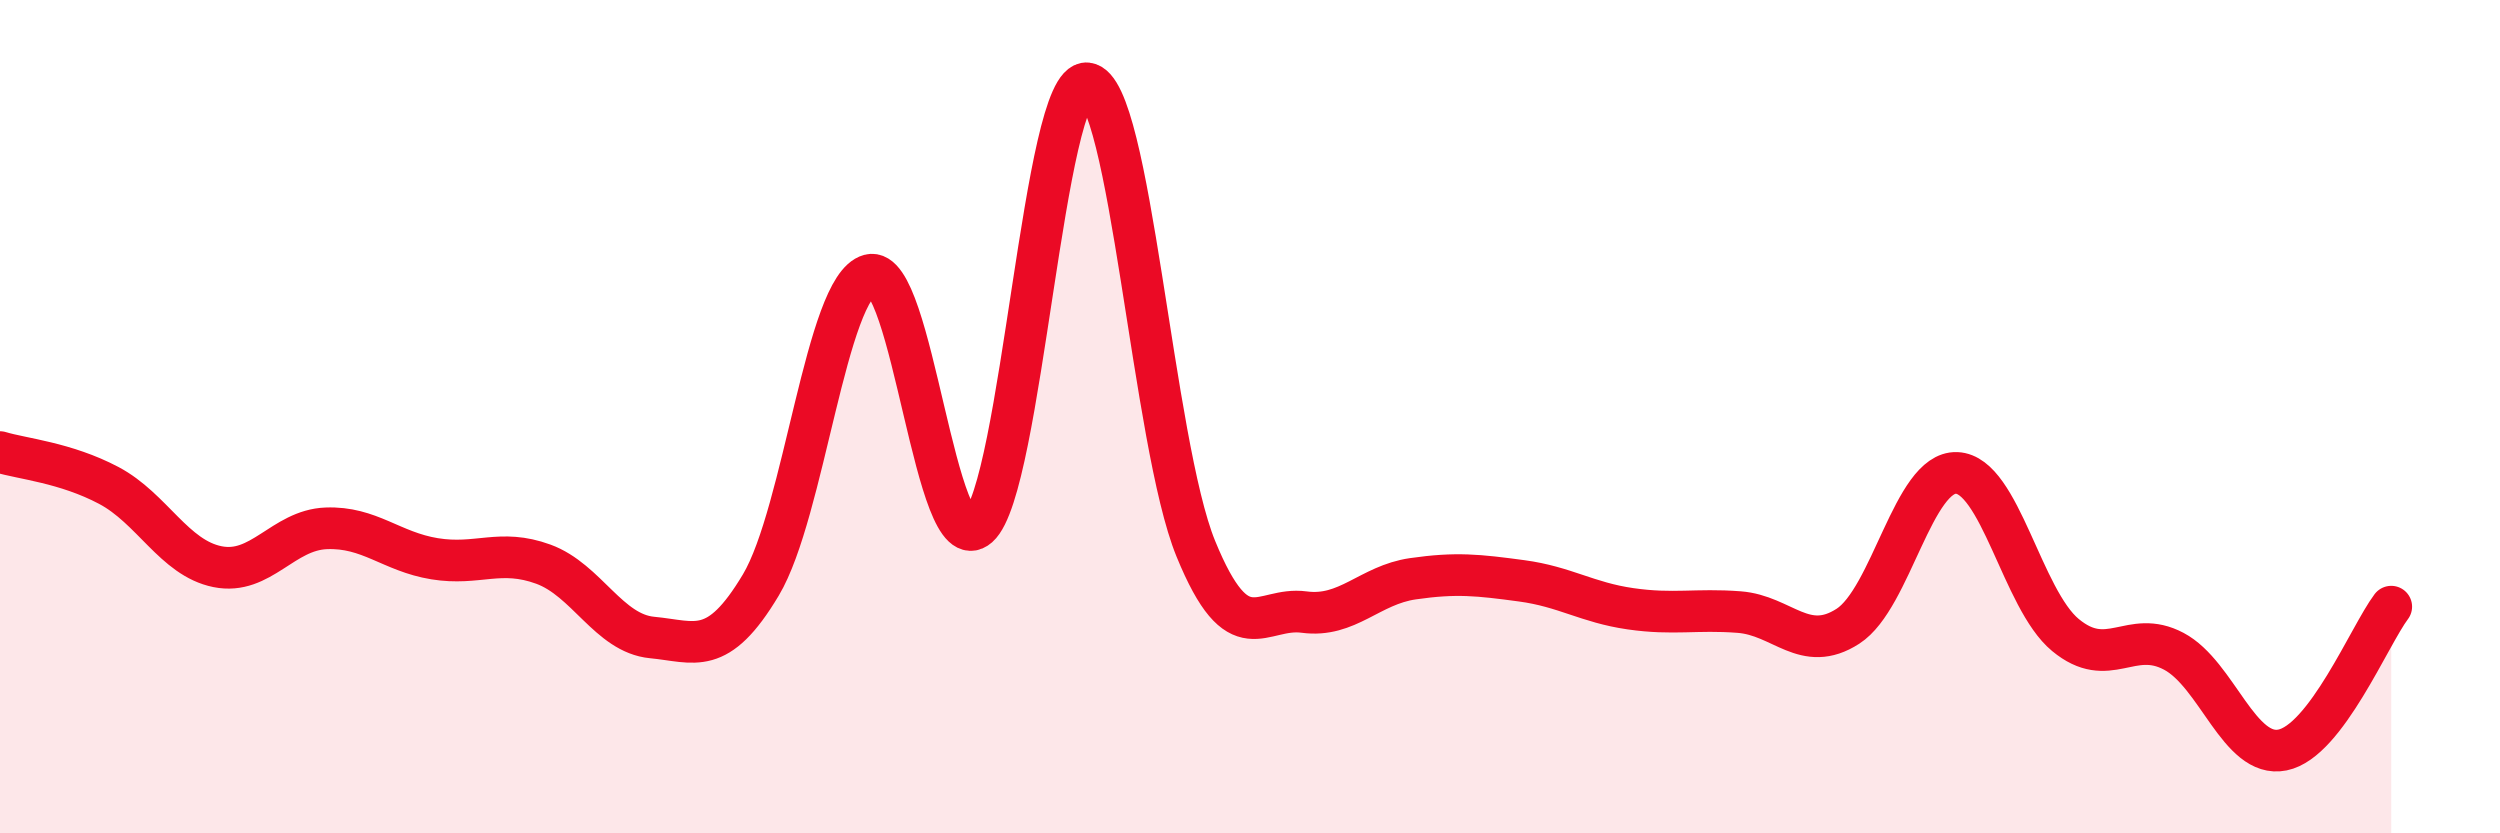
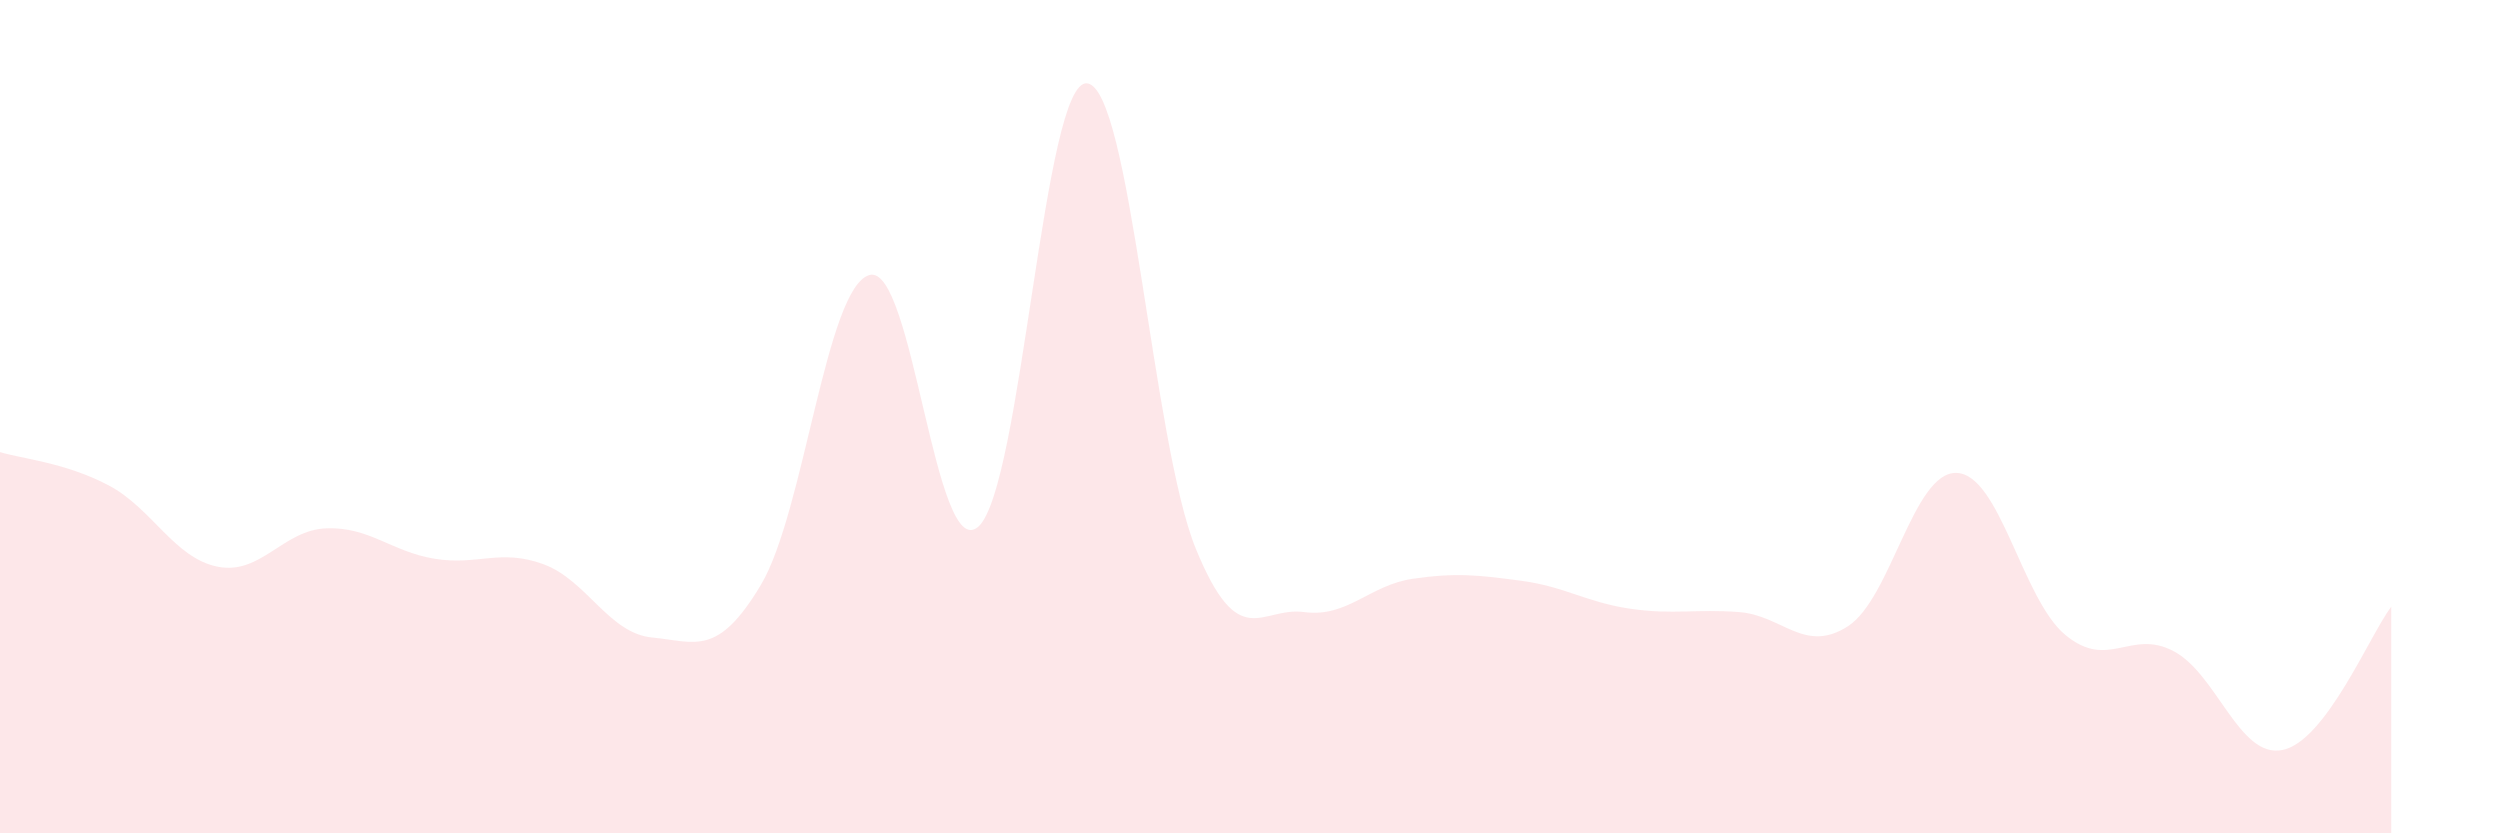
<svg xmlns="http://www.w3.org/2000/svg" width="60" height="20" viewBox="0 0 60 20">
  <path d="M 0,10.85 C 0.52,11.01 1.57,11.1 2.61,11.65 C 3.65,12.2 4.18,13.39 5.22,13.6 C 6.26,13.81 6.79,12.72 7.83,12.68 C 8.87,12.64 9.39,13.24 10.43,13.41 C 11.47,13.58 12,13.16 13.04,13.54 C 14.08,13.92 14.61,15.2 15.65,15.3 C 16.69,15.4 17.22,15.78 18.26,14.04 C 19.3,12.3 19.83,6.88 20.87,6.6 C 21.91,6.32 22.44,13.56 23.48,12.64 C 24.52,11.72 25.05,1.89 26.09,2 C 27.13,2.11 27.66,10.63 28.7,13.17 C 29.74,15.71 30.26,14.55 31.3,14.69 C 32.34,14.83 32.87,14.04 33.91,13.89 C 34.95,13.74 35.48,13.8 36.52,13.94 C 37.56,14.08 38.09,14.46 39.13,14.61 C 40.17,14.76 40.7,14.61 41.74,14.69 C 42.78,14.77 43.31,15.7 44.35,15.03 C 45.39,14.36 45.92,11.31 46.96,11.35 C 48,11.39 48.53,14.38 49.57,15.24 C 50.61,16.1 51.13,15.08 52.17,15.63 C 53.21,16.18 53.74,18.21 54.78,18 C 55.82,17.79 56.87,15.25 57.39,14.56L57.39 20L0 20Z" fill="#EB0A25" opacity="0.1" stroke-linecap="round" stroke-linejoin="round" />
-   <path d="M 0,10.85 C 0.52,11.01 1.57,11.1 2.61,11.65 C 3.65,12.2 4.18,13.39 5.22,13.6 C 6.26,13.81 6.79,12.72 7.83,12.68 C 8.87,12.64 9.39,13.24 10.43,13.41 C 11.47,13.58 12,13.16 13.04,13.54 C 14.08,13.92 14.61,15.2 15.65,15.3 C 16.69,15.4 17.22,15.78 18.26,14.04 C 19.3,12.3 19.83,6.88 20.87,6.6 C 21.91,6.32 22.44,13.56 23.48,12.64 C 24.52,11.72 25.05,1.89 26.09,2 C 27.13,2.11 27.66,10.63 28.7,13.17 C 29.74,15.71 30.26,14.55 31.3,14.69 C 32.34,14.83 32.87,14.04 33.91,13.89 C 34.95,13.74 35.48,13.8 36.52,13.94 C 37.56,14.08 38.09,14.46 39.13,14.61 C 40.17,14.76 40.7,14.61 41.74,14.69 C 42.78,14.77 43.31,15.7 44.35,15.03 C 45.39,14.36 45.92,11.31 46.96,11.35 C 48,11.39 48.53,14.38 49.57,15.24 C 50.61,16.1 51.13,15.08 52.17,15.63 C 53.21,16.18 53.74,18.21 54.78,18 C 55.82,17.79 56.87,15.25 57.39,14.56" stroke="#EB0A25" stroke-width="1" fill="none" stroke-linecap="round" stroke-linejoin="round" />
</svg>